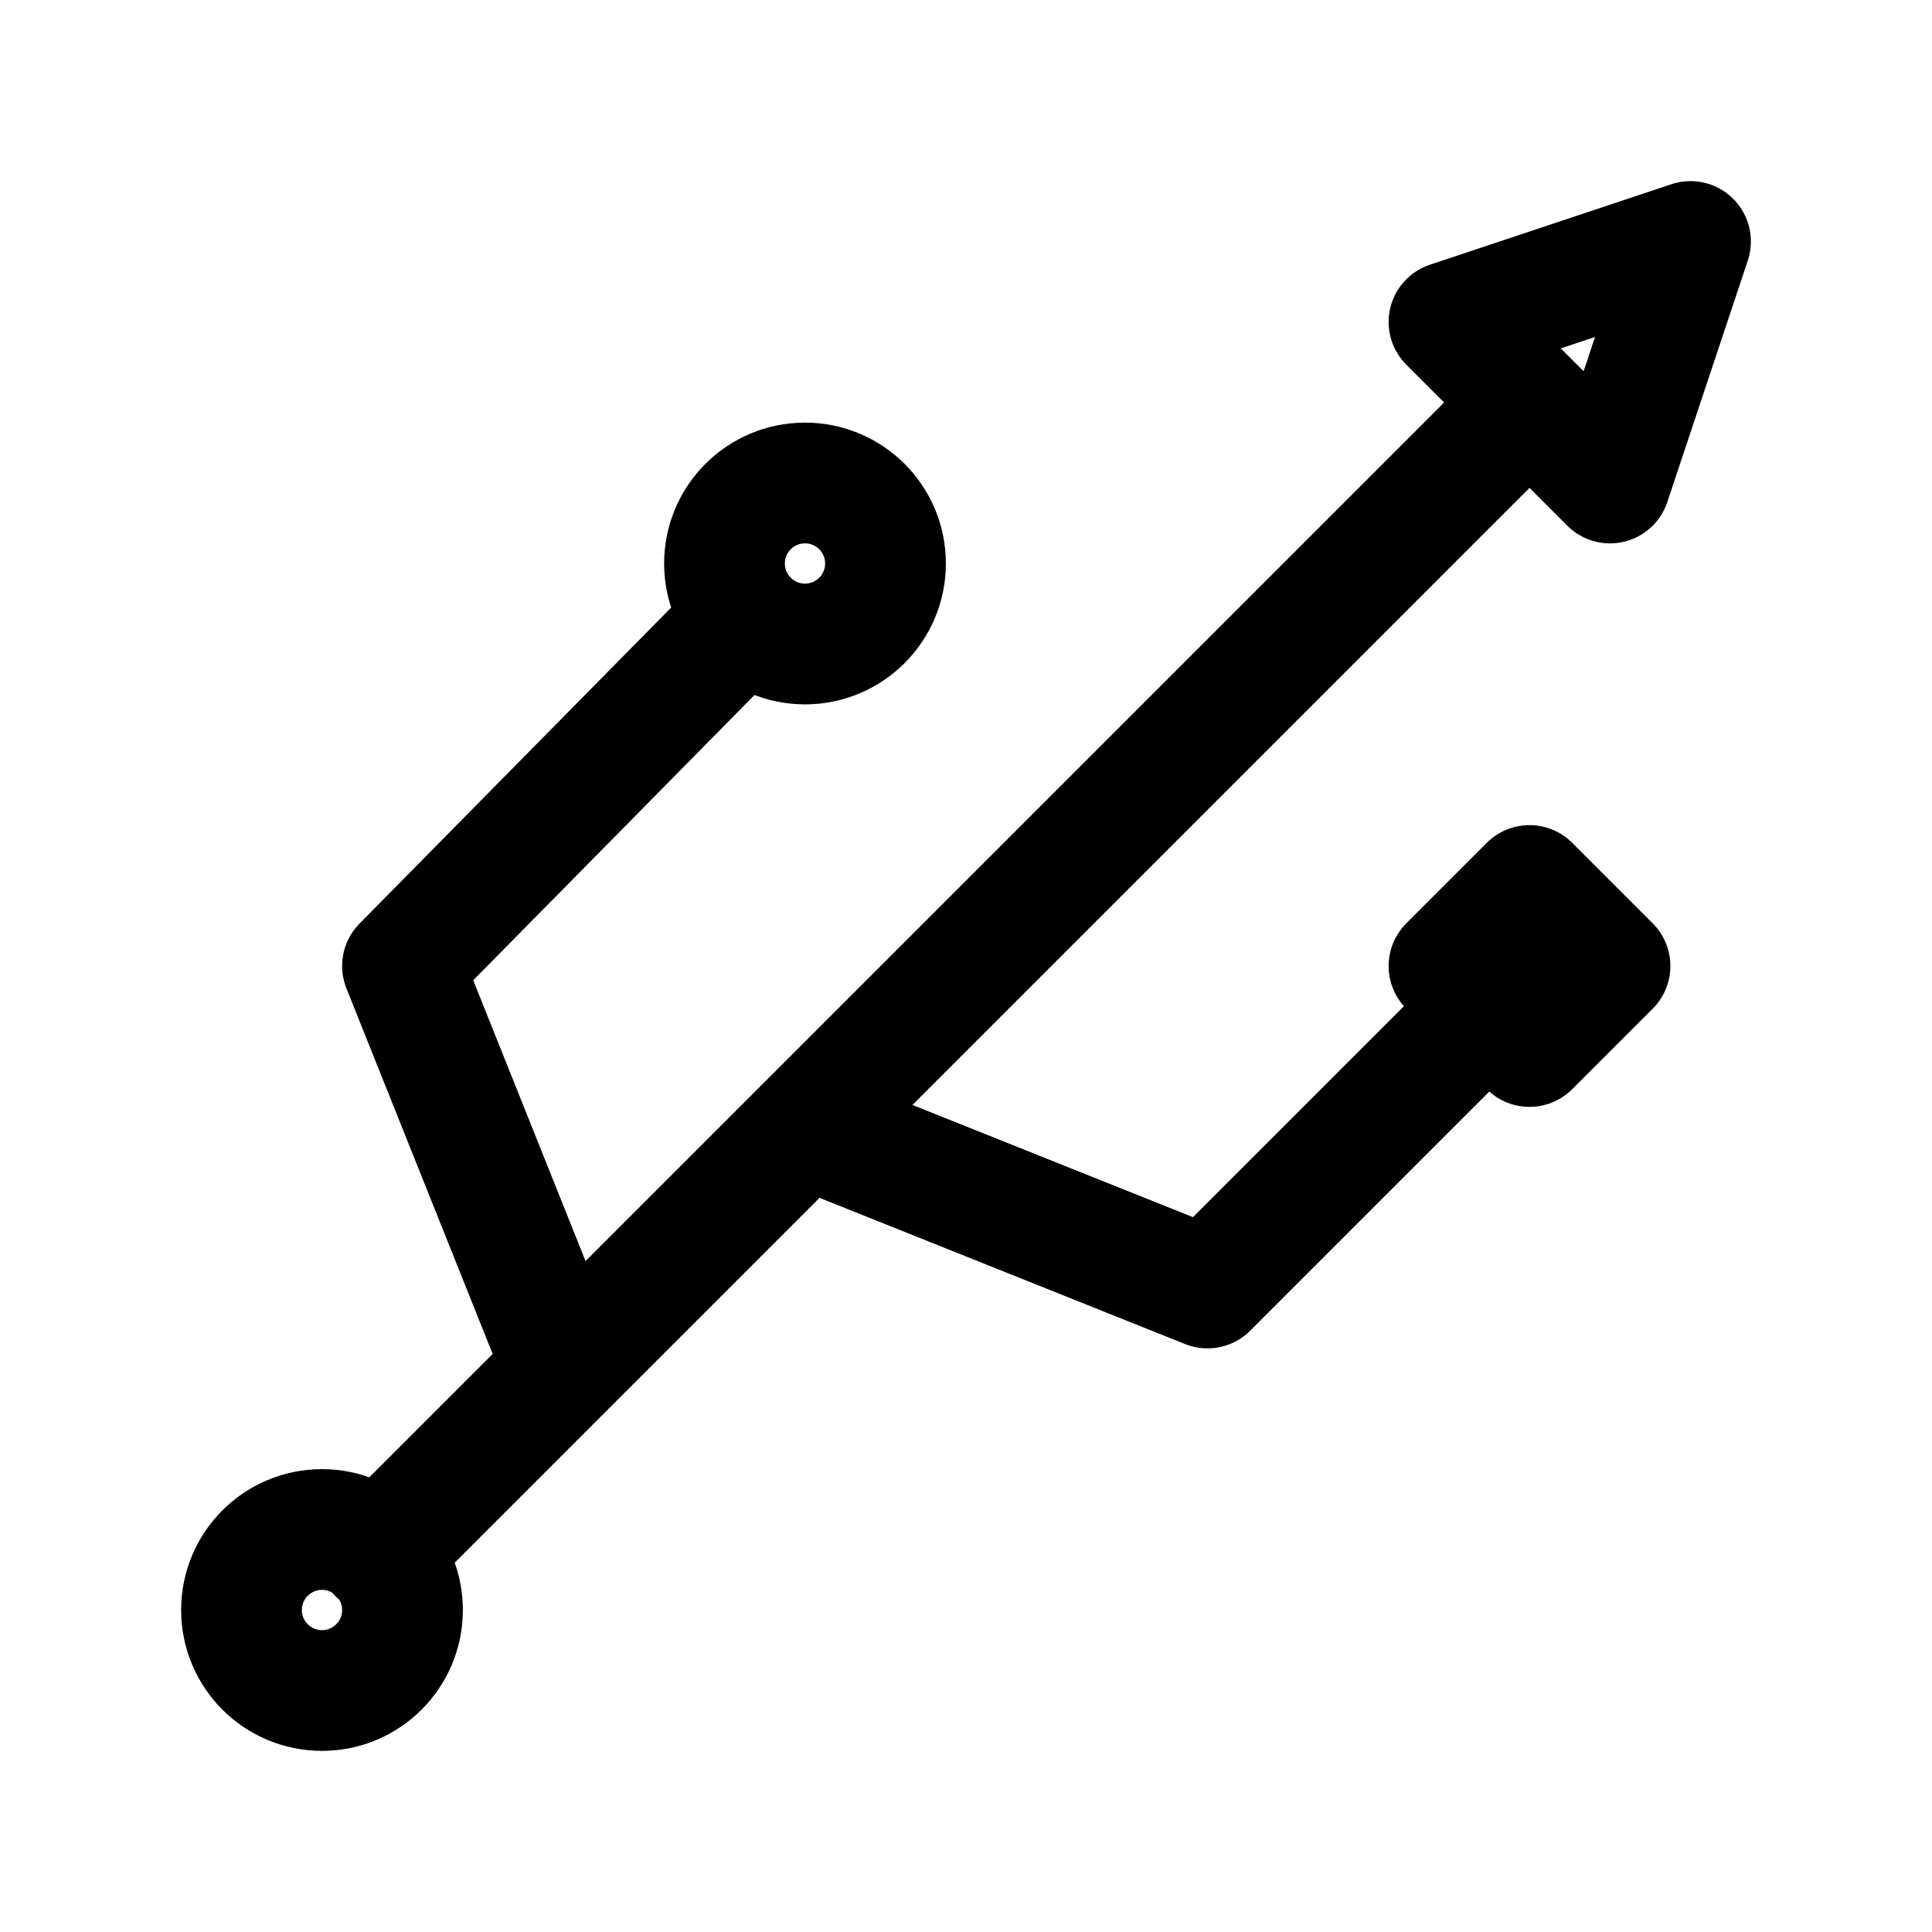
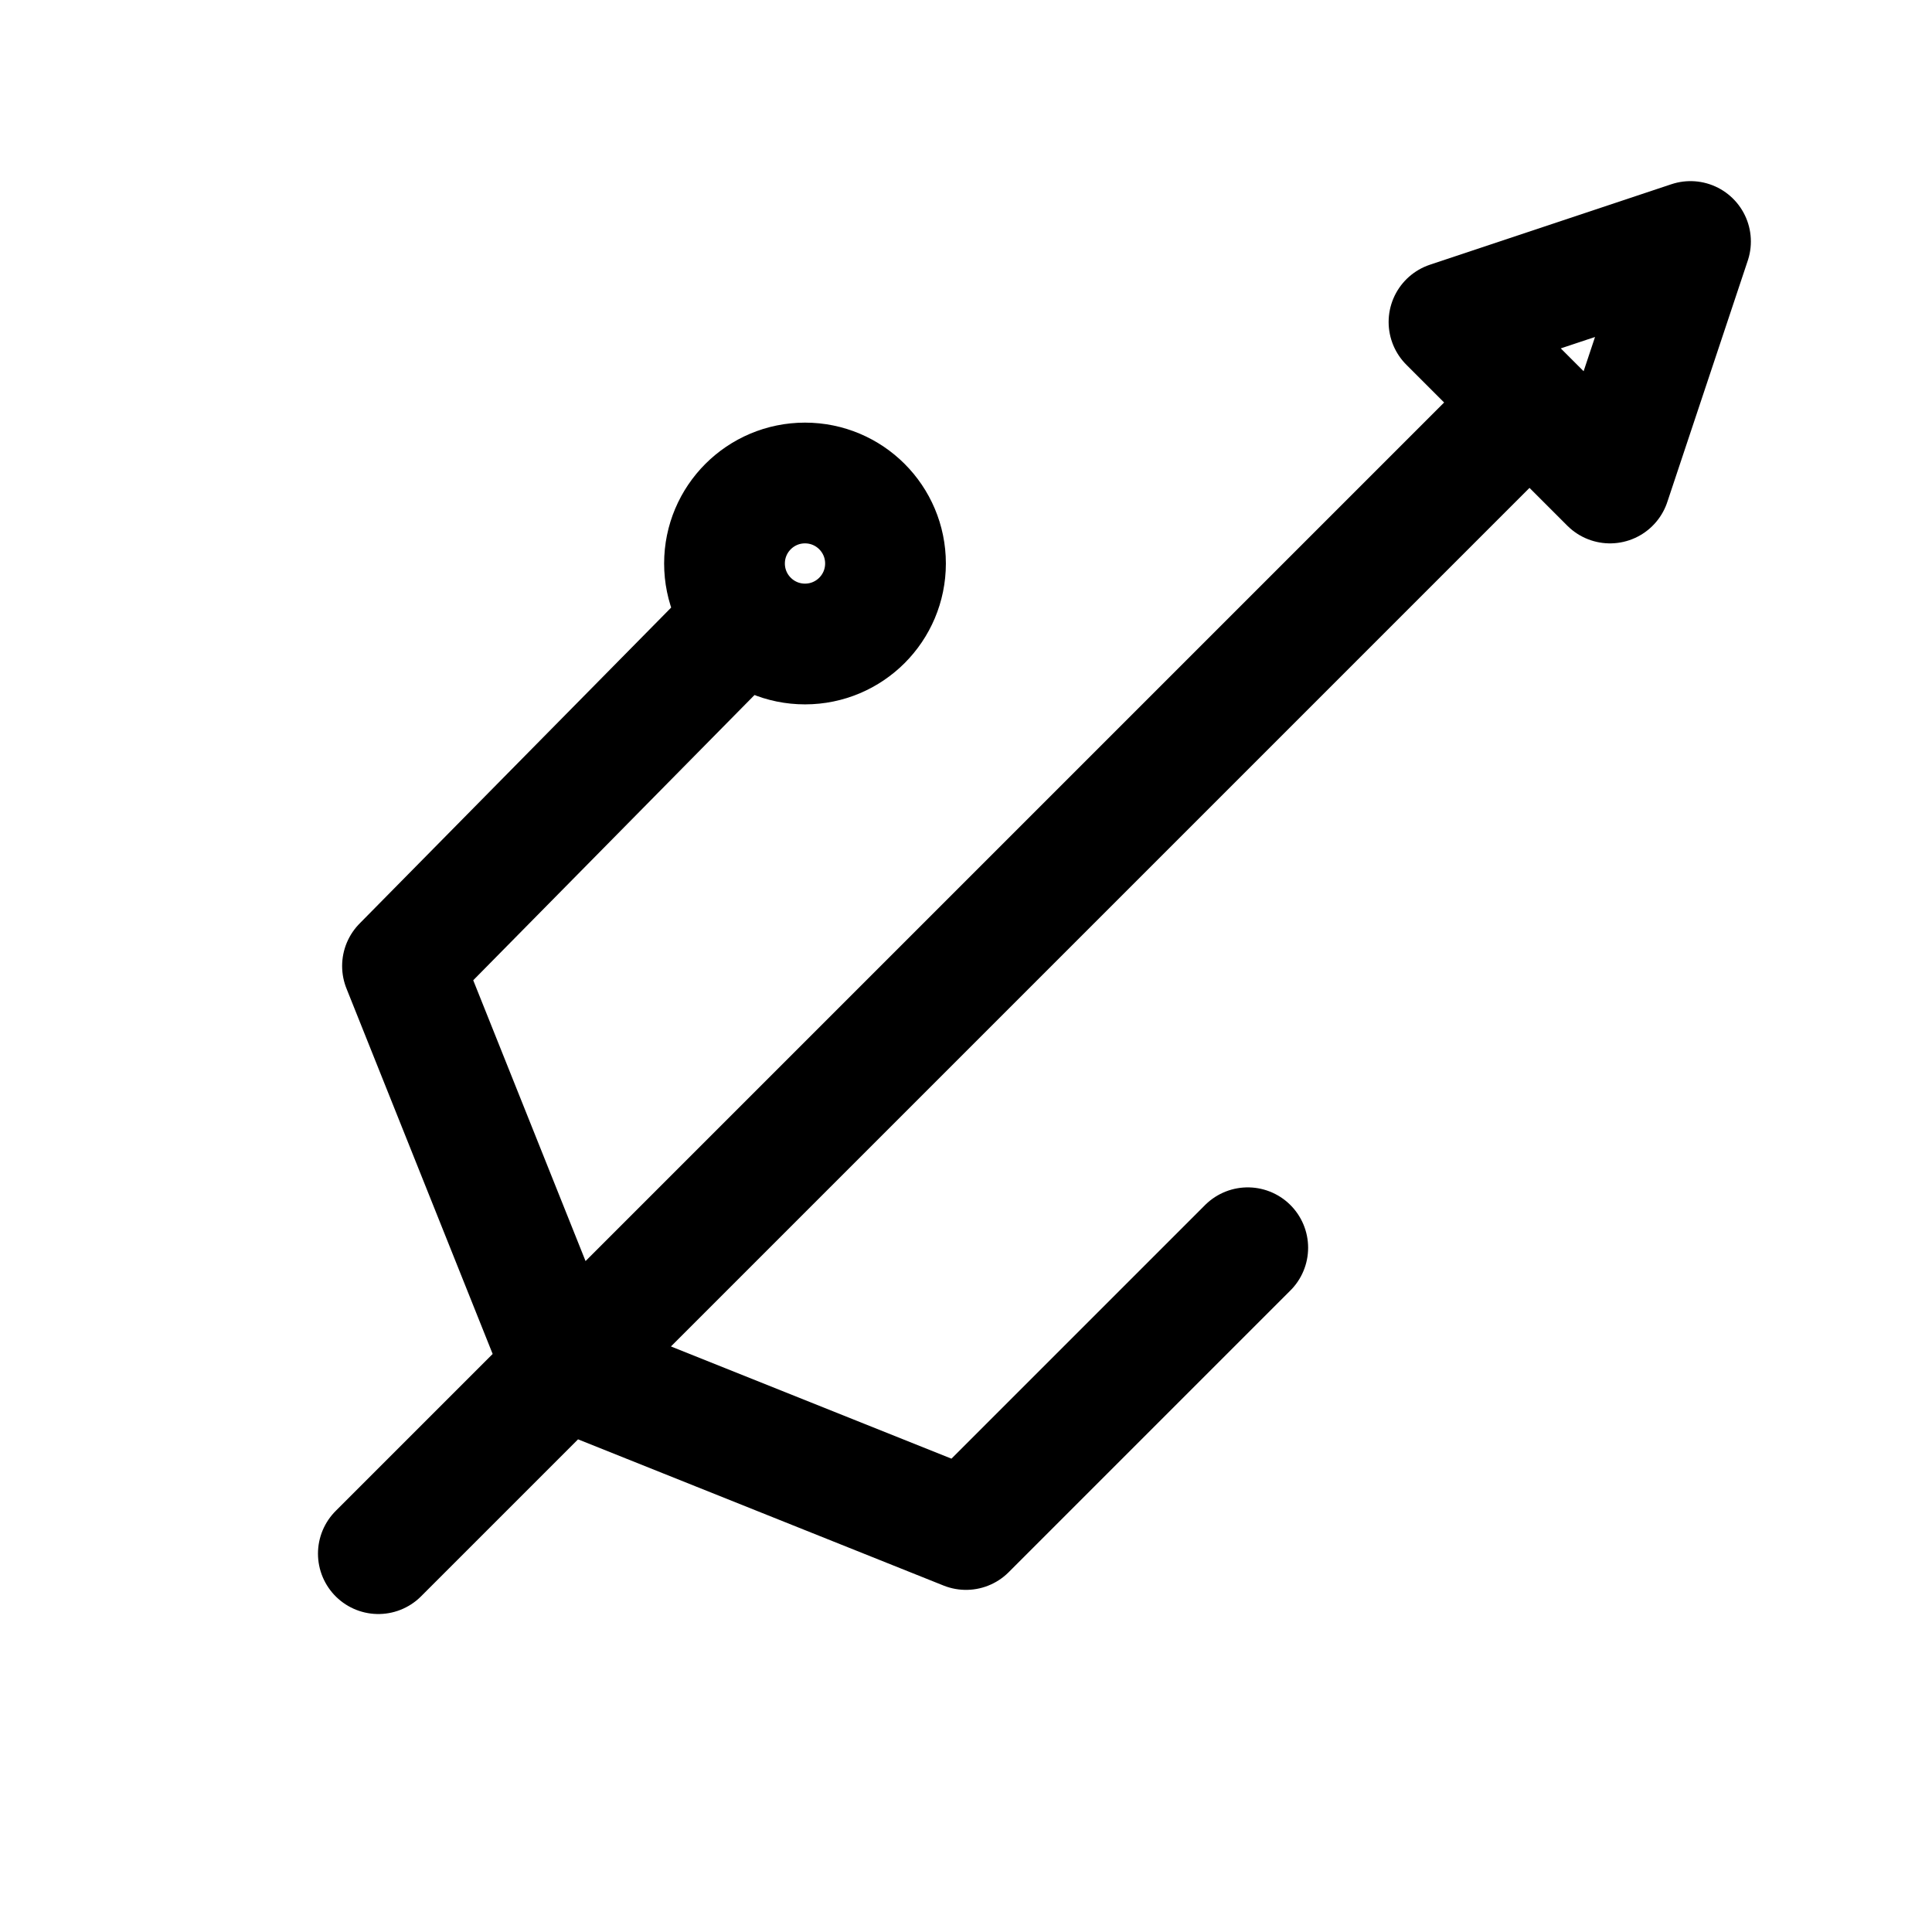
<svg xmlns="http://www.w3.org/2000/svg" width="24" height="24" fill="none" stroke="currentColor" stroke-linecap="round" stroke-linejoin="round" stroke-width="1.5" viewBox="0 0 24 24">
  <circle cx="10" cy="7" r="1" />
-   <circle cx="4" cy="20" r="1" />
-   <path d="M4.7 19.3 19 5M21 3l-3 1 2 2ZM9.26 7.68 5 12l2 5M10 14l5 2 3.5-3.5" />
-   <path d="m18 12 1-1 1 1-1 1Z" />
+   <path d="M4.7 19.3 19 5M21 3l-3 1 2 2ZM9.26 7.68 5 12l2 5l5 2 3.5-3.5" />
</svg>